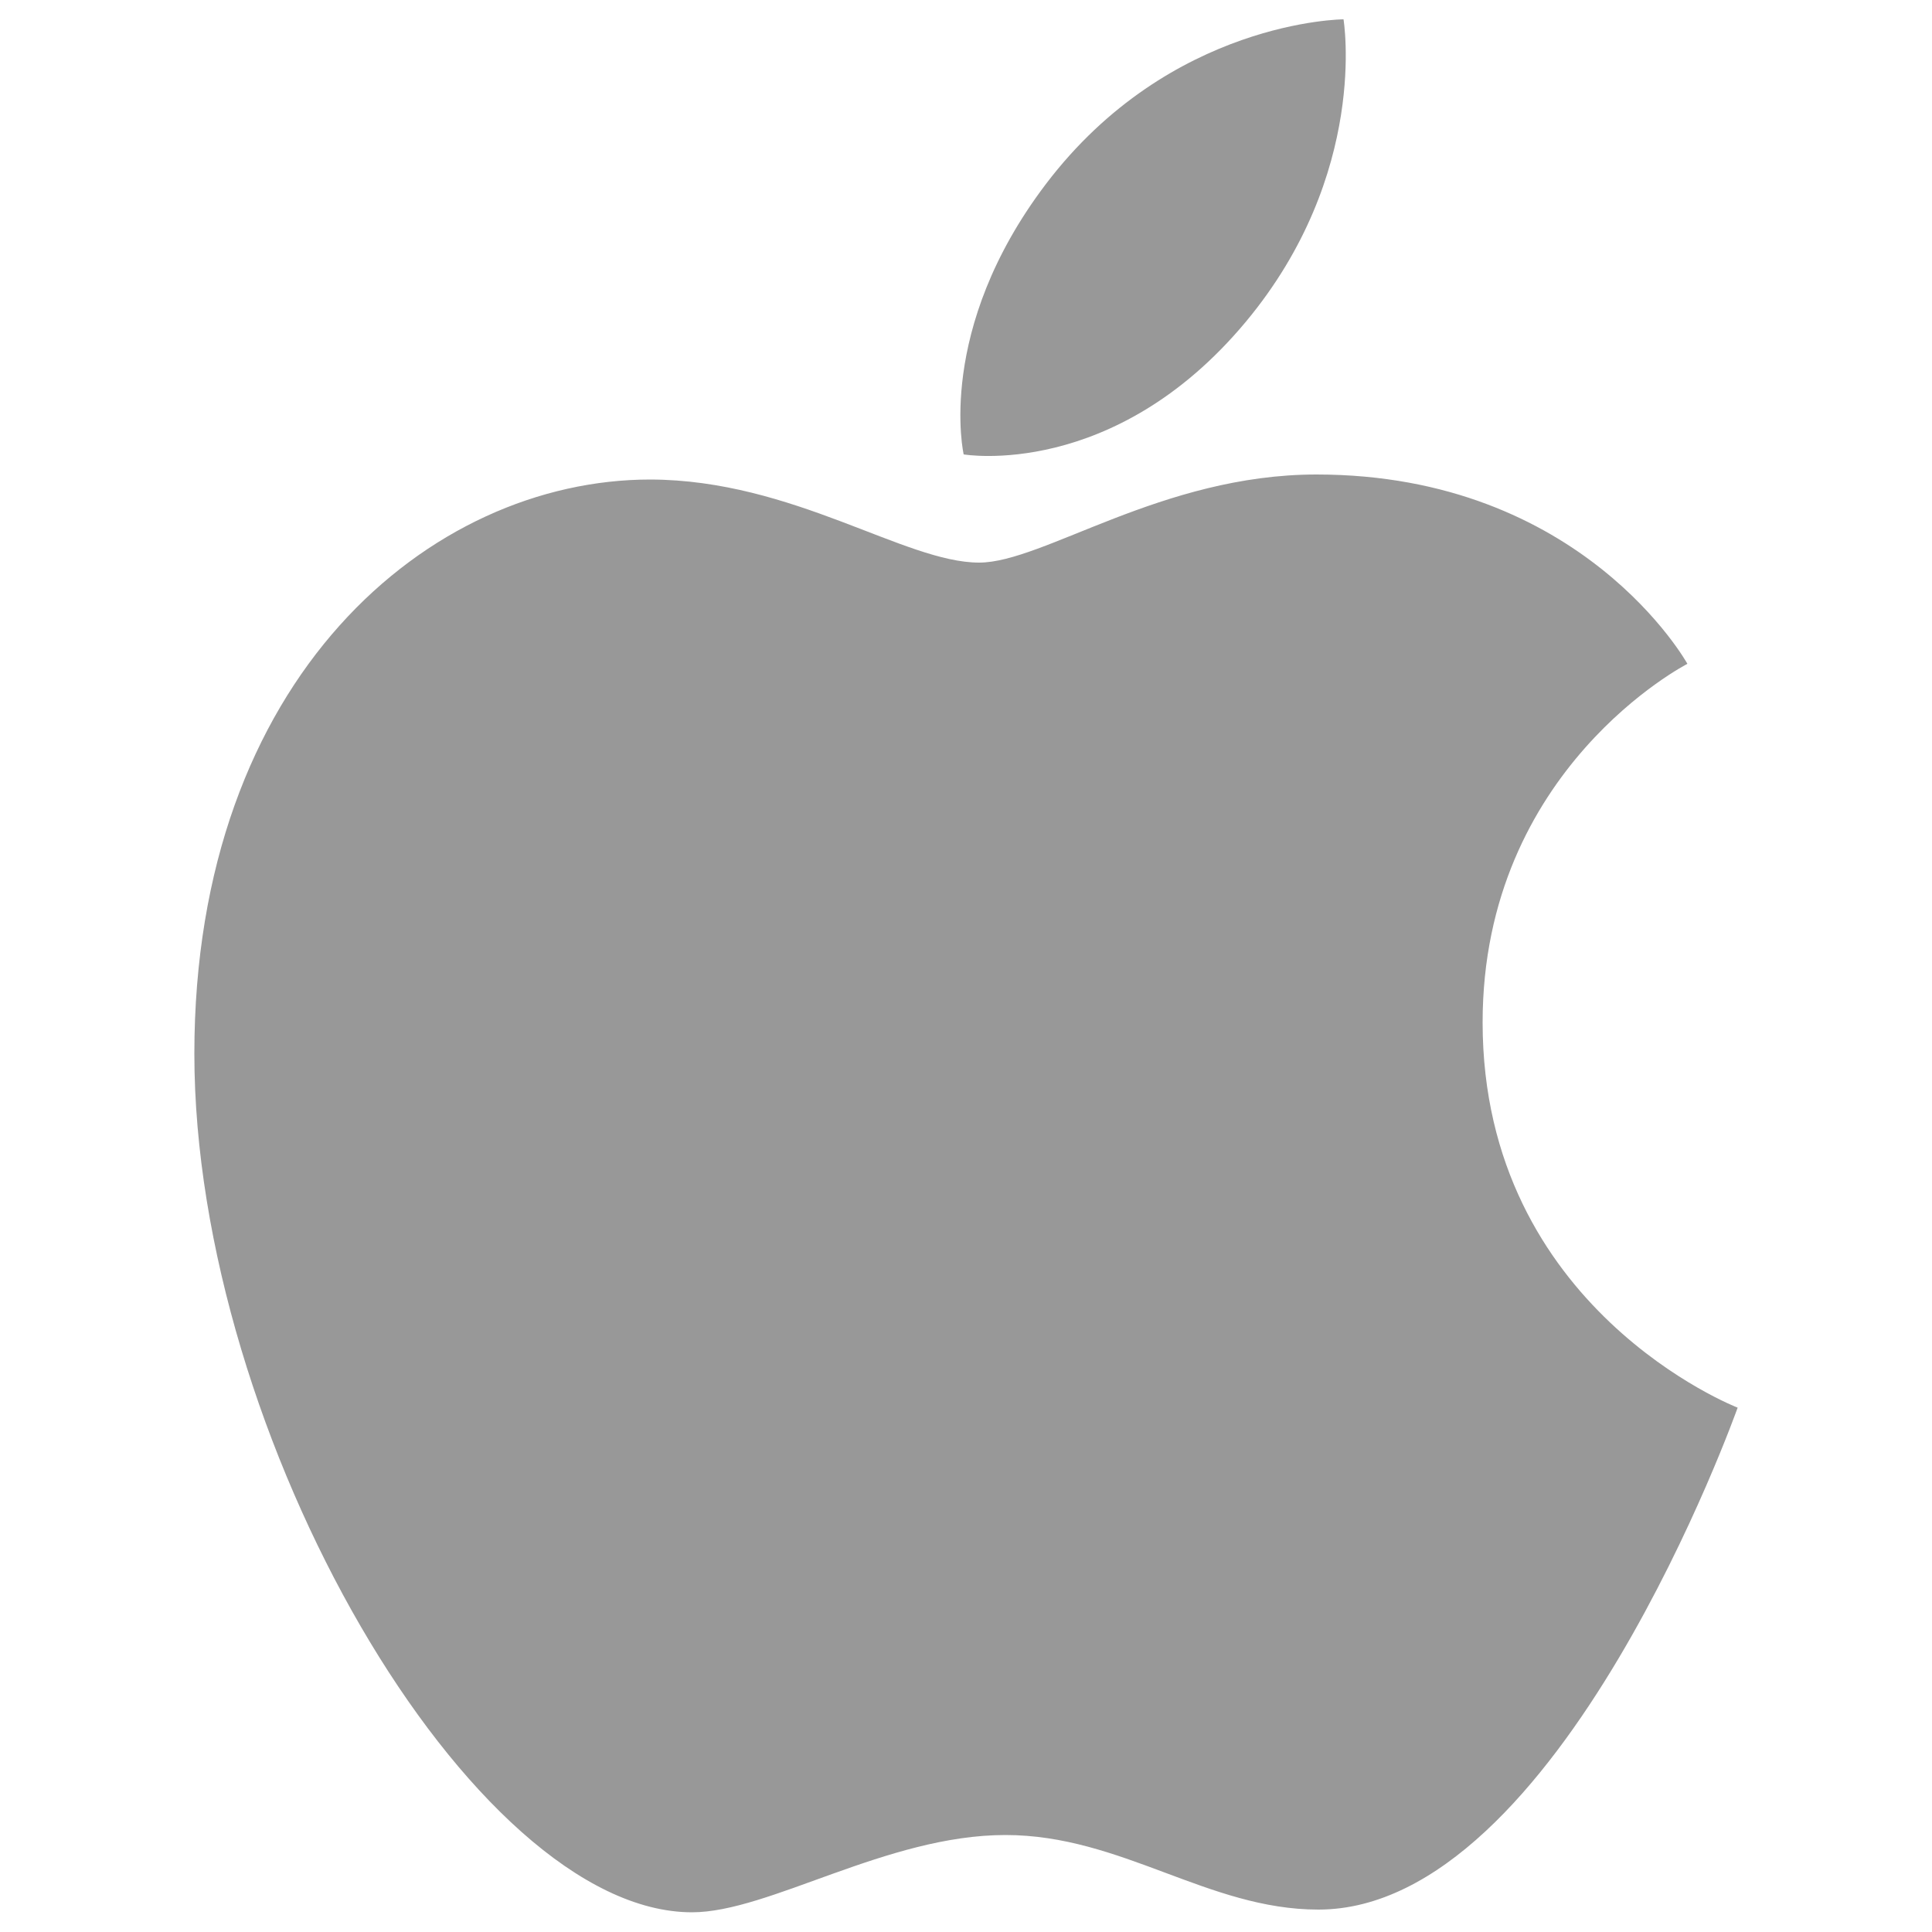
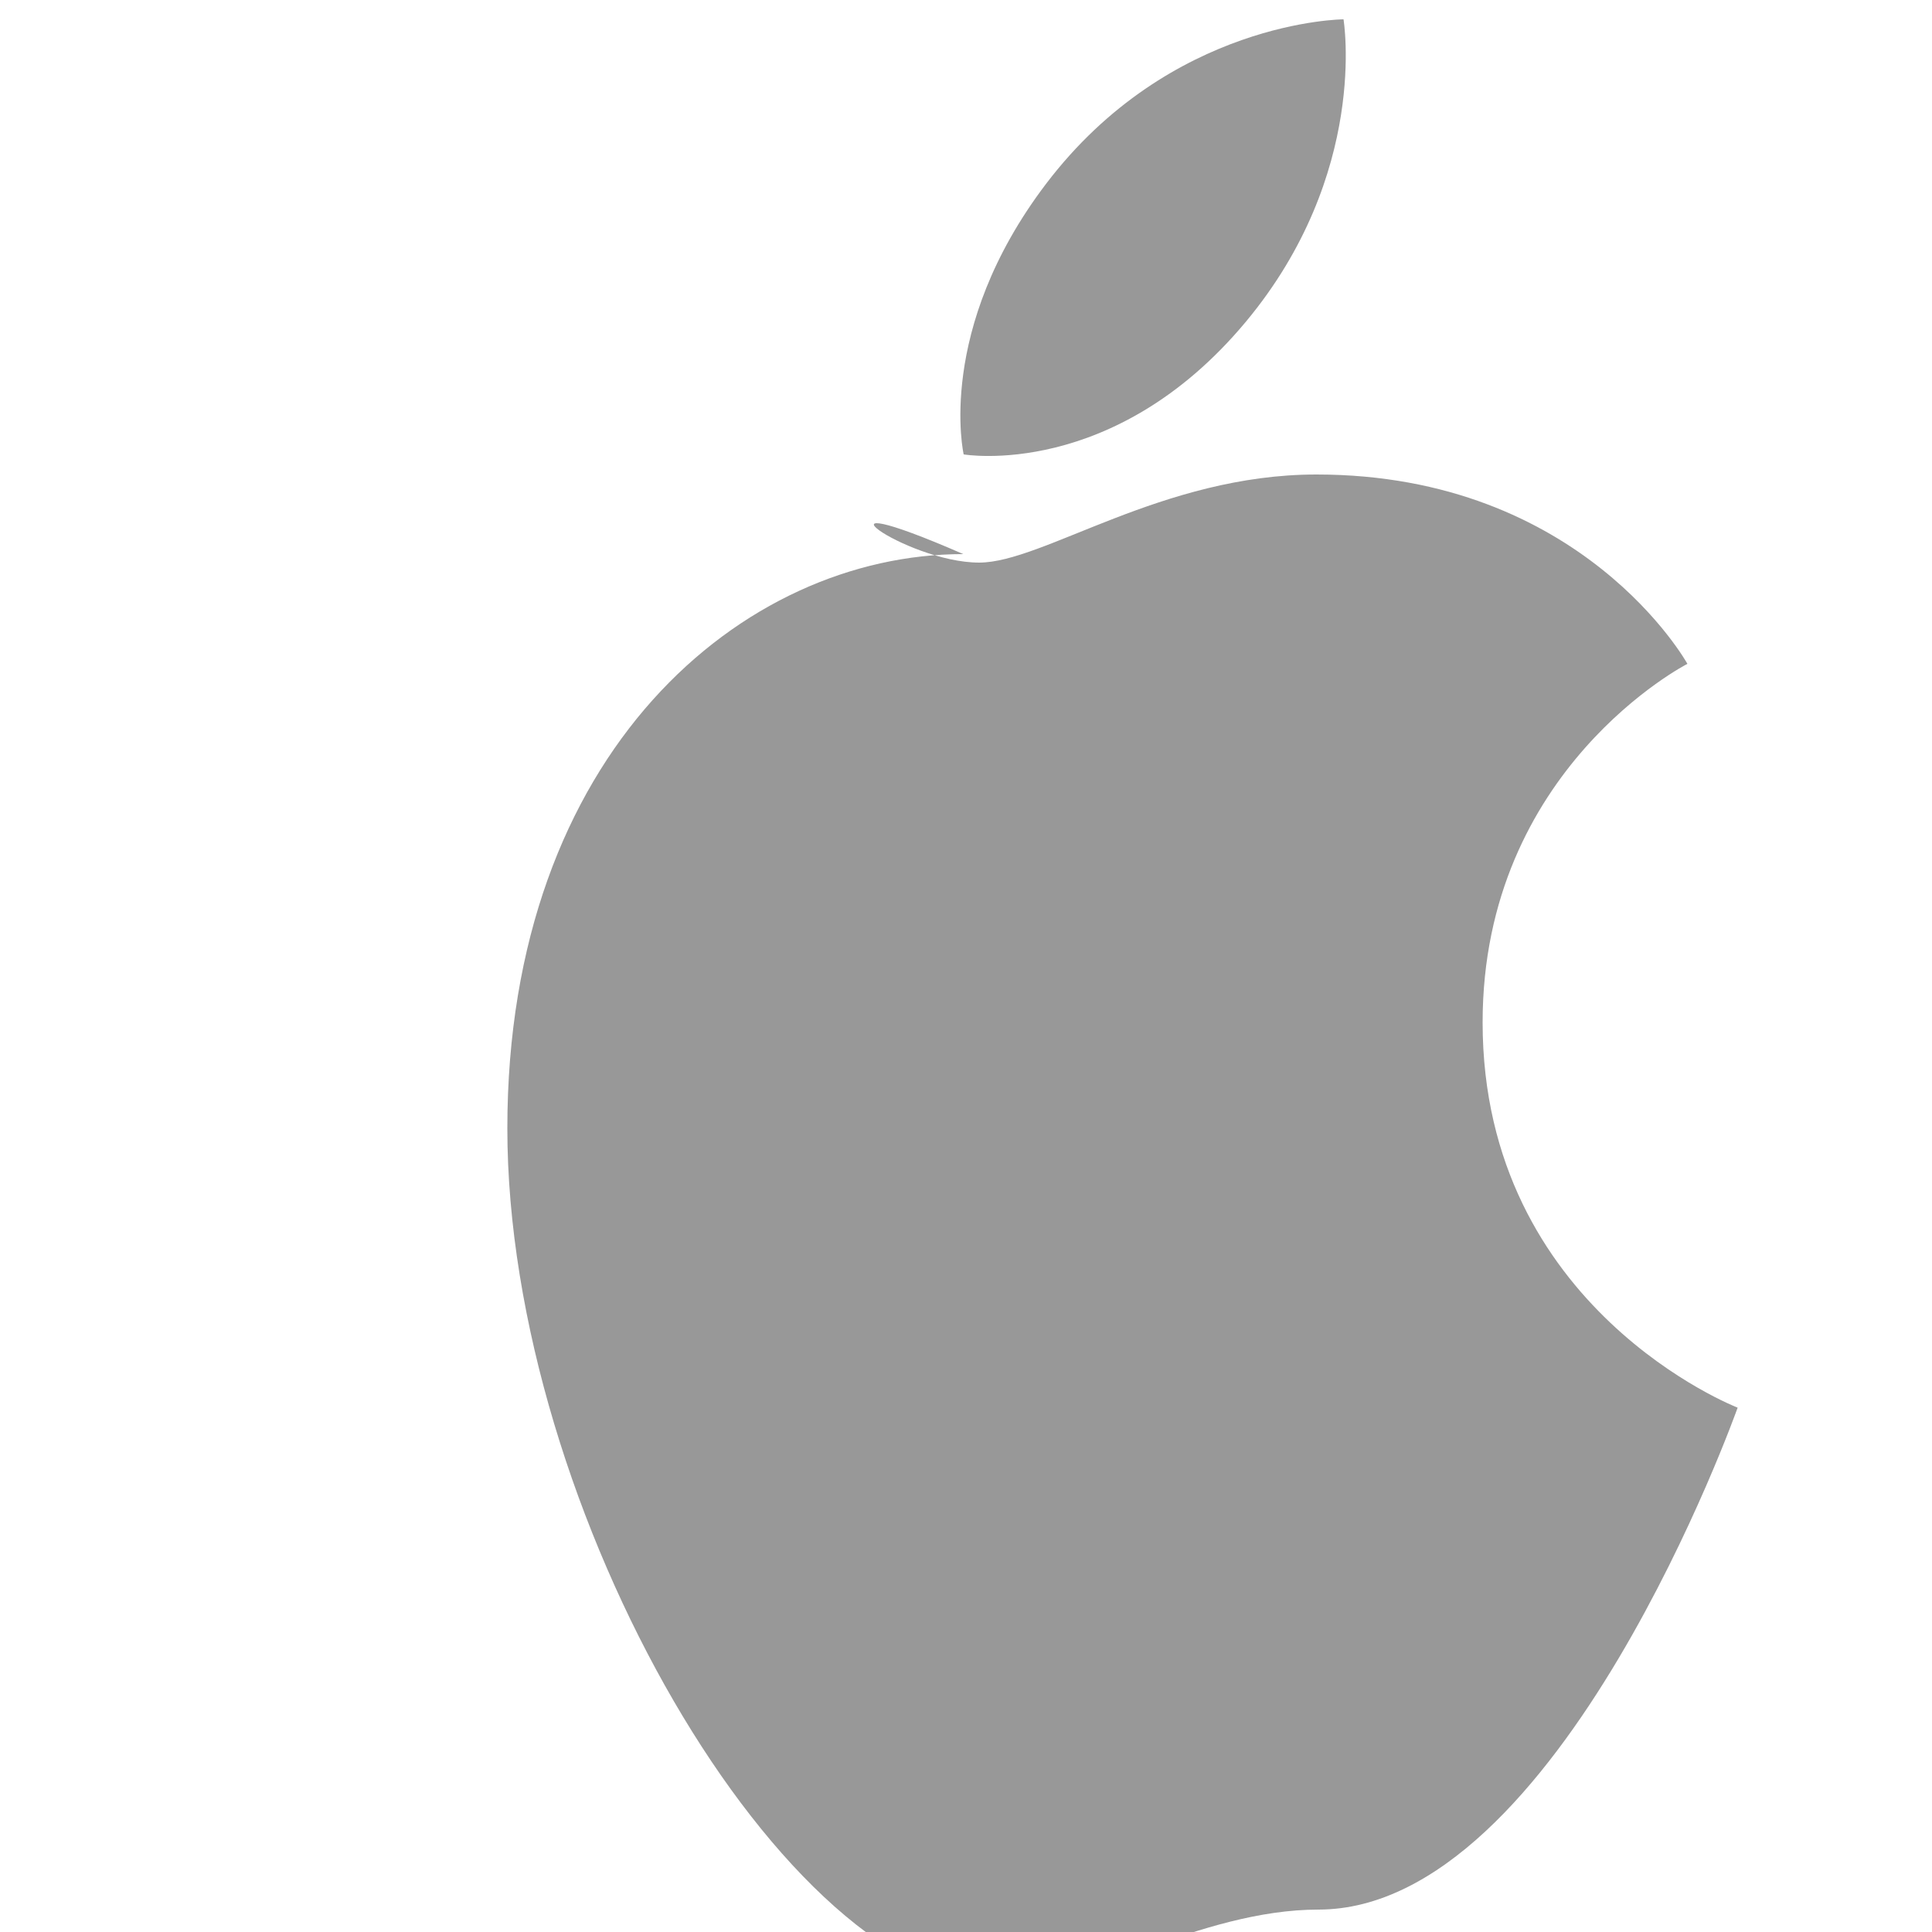
<svg xmlns="http://www.w3.org/2000/svg" version="1.1" id="Layer_1" x="0px" y="0px" viewBox="0 0 50 50" style="enable-background:new 0 0 50 50;" xml:space="preserve">
  <style type="text/css">
	.st0{fill:#989898;}
</style>
-   <path class="st0" d="M27.07,4.76c3.22-4.24,7.7-4.26,7.7-4.26s0.67,3.99-2.53,7.83c-3.42,4.1-7.3,3.43-7.3,3.43  S24.2,8.54,27.07,4.76z M25.34,14.56c1.66,0,4.73-2.28,8.73-2.28c6.89,0,9.6,4.9,9.6,4.9s-5.3,2.71-5.3,9.28  c0,7.42,6.6,9.97,6.6,9.97s-4.61,12.99-10.85,12.99c-2.86,0-5.09-1.93-8.1-1.93c-3.07,0-6.12,2-8.11,2  c-5.69,0-12.88-12.32-12.88-22.22c0-9.74,6.09-14.86,11.8-14.86C20.53,12.42,23.41,14.56,25.34,14.56L25.34,14.56z" />
+   <path class="st0" d="M27.07,4.76c3.22-4.24,7.7-4.26,7.7-4.26s0.67,3.99-2.53,7.83c-3.42,4.1-7.3,3.43-7.3,3.43  S24.2,8.54,27.07,4.76z M25.34,14.56c1.66,0,4.73-2.28,8.73-2.28c6.89,0,9.6,4.9,9.6,4.9s-5.3,2.71-5.3,9.28  c0,7.42,6.6,9.97,6.6,9.97s-4.61,12.99-10.85,12.99c-3.07,0-6.12,2-8.11,2  c-5.69,0-12.88-12.32-12.88-22.22c0-9.74,6.09-14.86,11.8-14.86C20.53,12.42,23.41,14.56,25.34,14.56L25.34,14.56z" />
</svg>